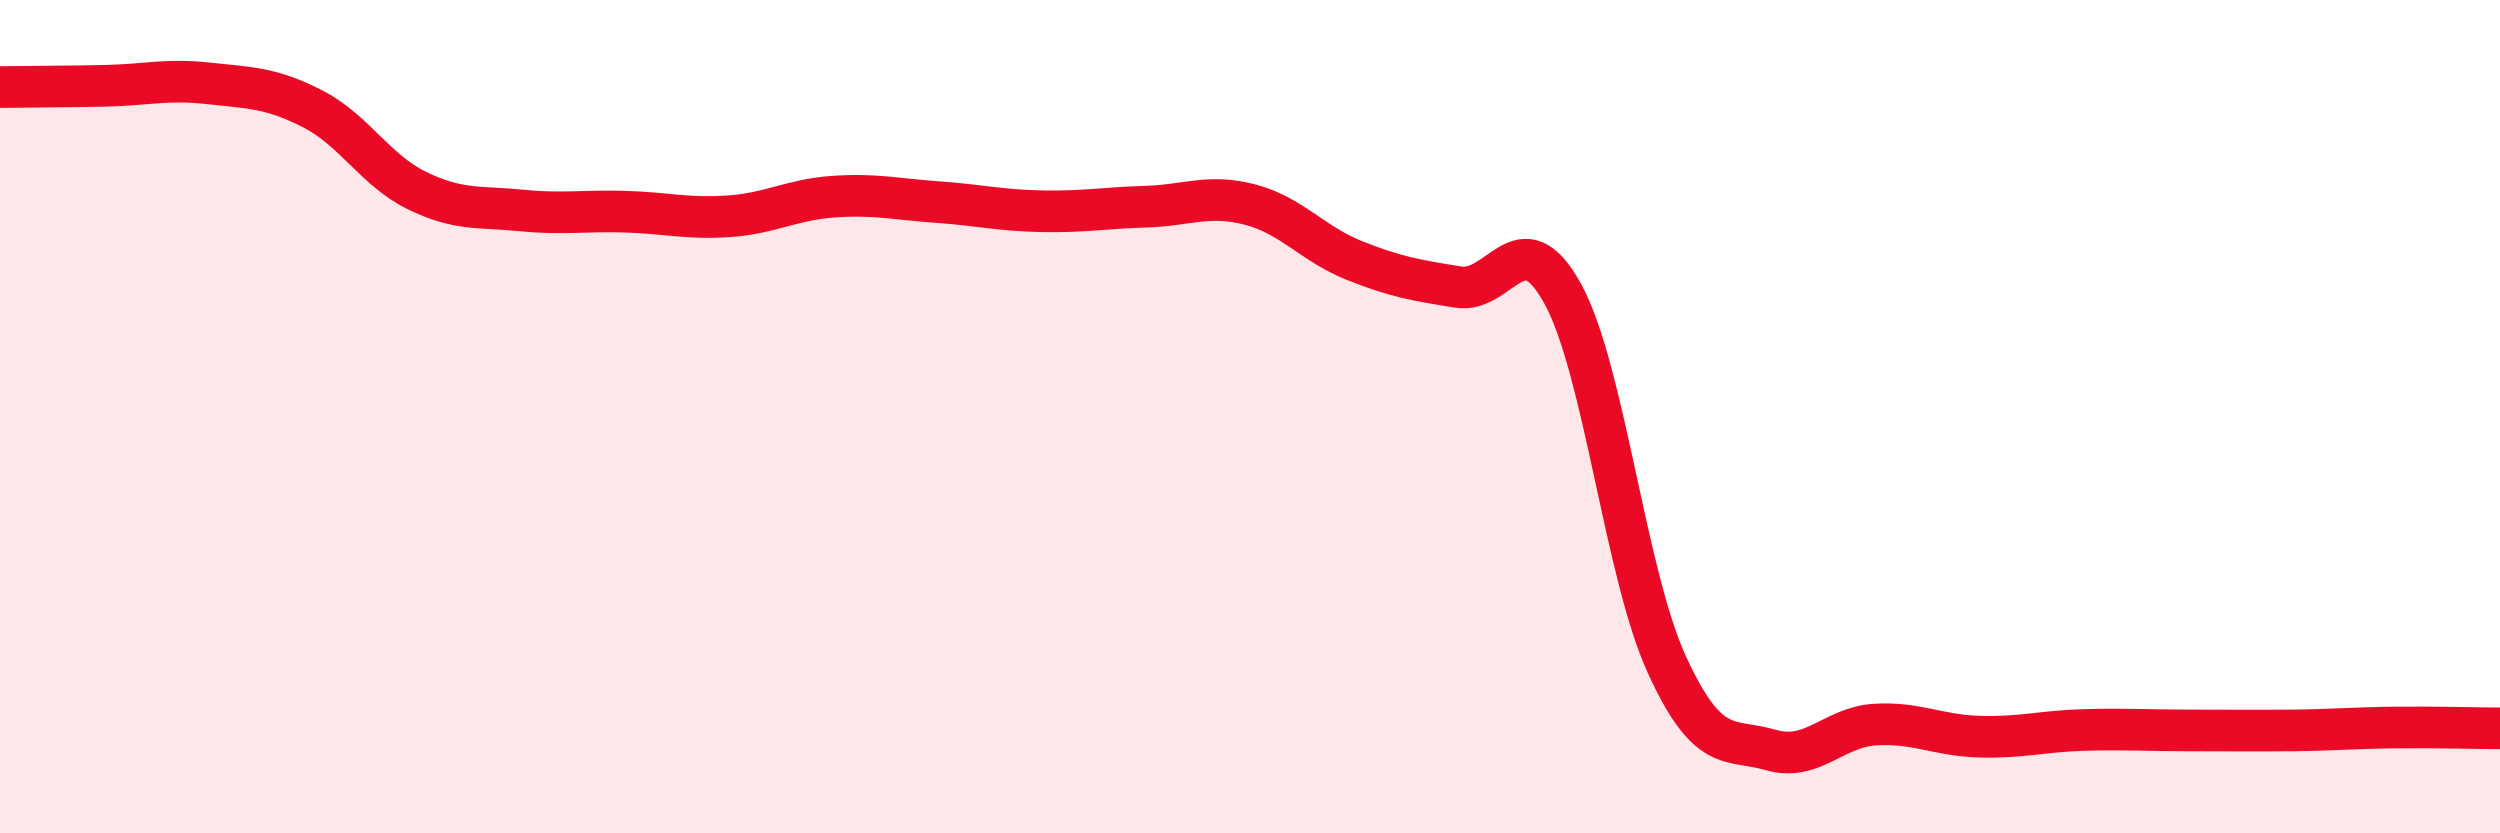
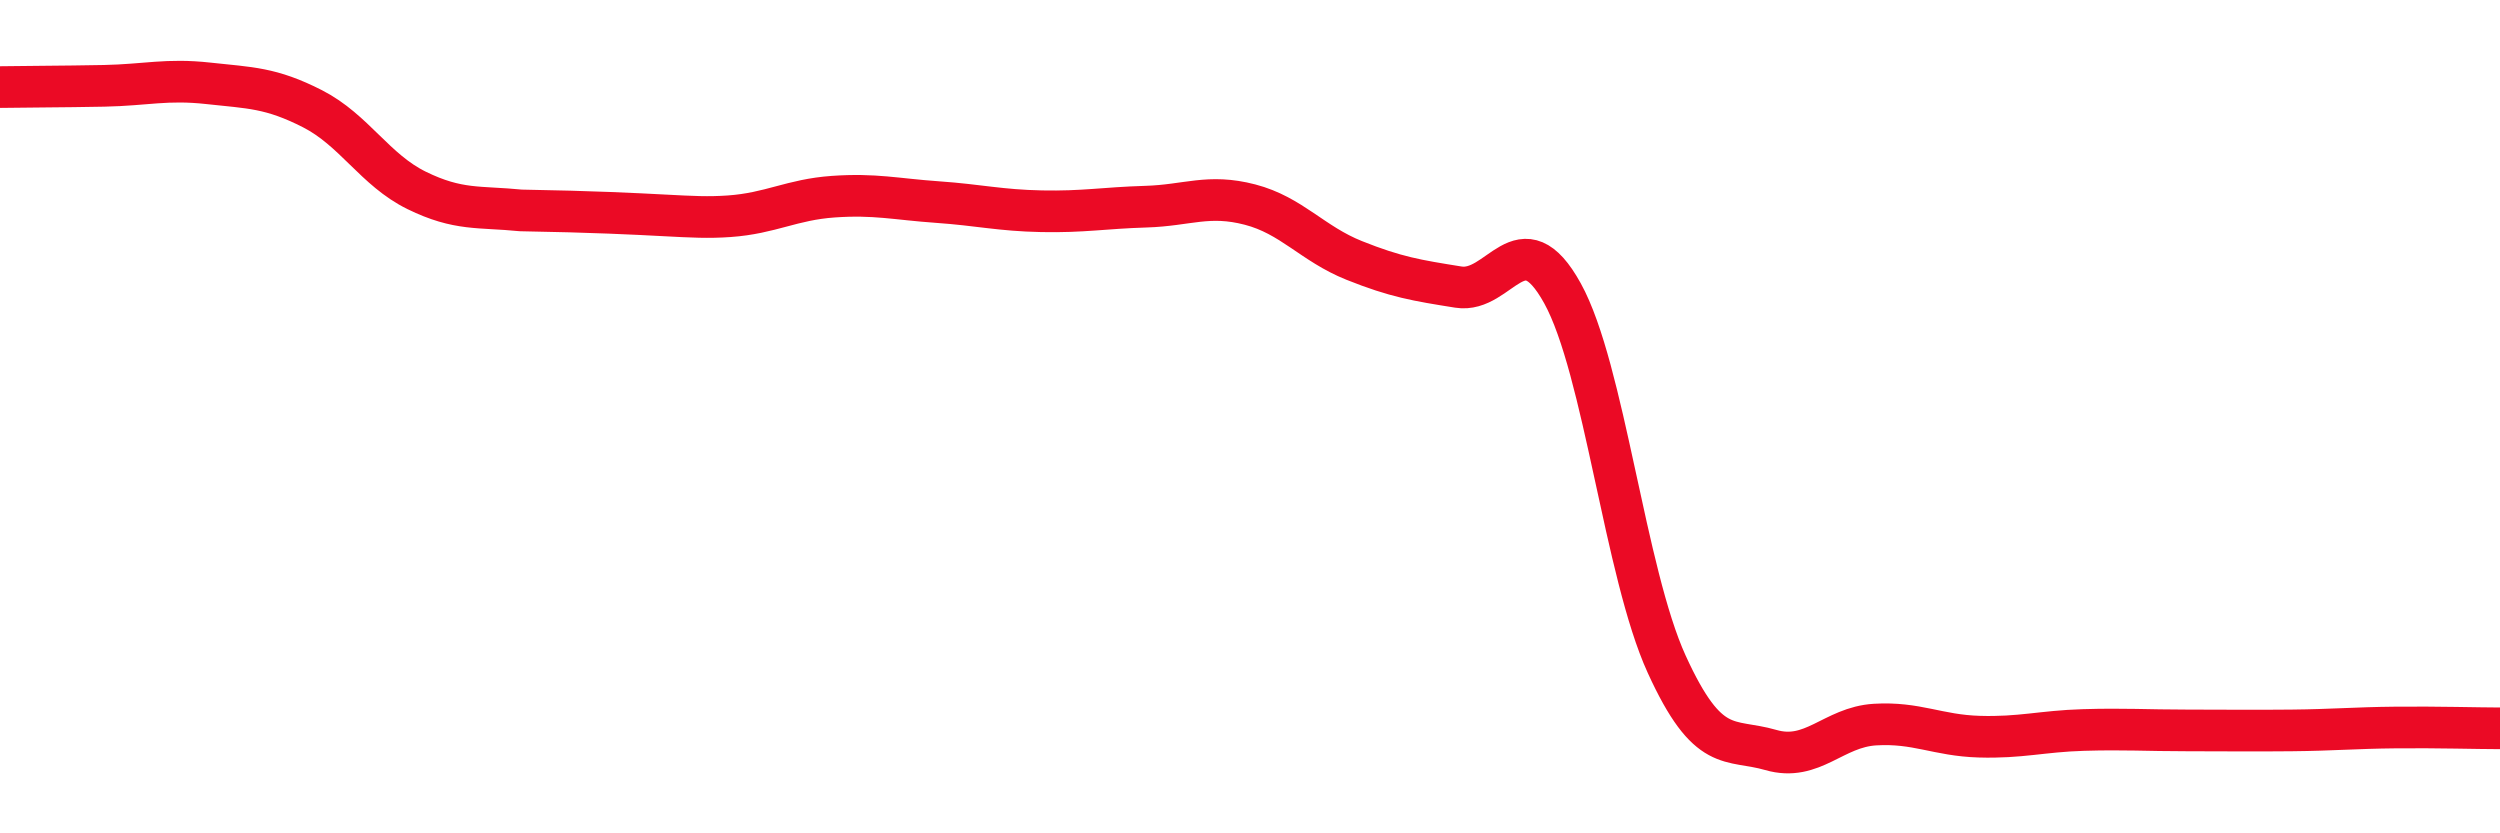
<svg xmlns="http://www.w3.org/2000/svg" width="60" height="20" viewBox="0 0 60 20">
-   <path d="M 0,2.09 C 0.5,2.08 1.5,2.08 2.5,2.06 C 3.5,2.04 4,1.89 5,2 C 6,2.11 6.5,2.1 7.5,2.61 C 8.5,3.12 9,4.08 10,4.57 C 11,5.06 11.5,4.95 12.5,5.05 C 13.5,5.15 14,5.05 15,5.08 C 16,5.11 16.5,5.26 17.5,5.19 C 18.5,5.12 19,4.79 20,4.72 C 21,4.65 21.5,4.78 22.5,4.85 C 23.5,4.92 24,5.05 25,5.07 C 26,5.09 26.5,4.99 27.5,4.96 C 28.5,4.93 29,4.65 30,4.91 C 31,5.17 31.5,5.85 32.5,6.25 C 33.5,6.65 34,6.73 35,6.89 C 36,7.05 36.5,5.23 37.5,7.04 C 38.5,8.85 39,13.75 40,15.94 C 41,18.13 41.5,17.71 42.5,18 C 43.5,18.29 44,17.45 45,17.39 C 46,17.33 46.5,17.65 47.5,17.68 C 48.5,17.71 49,17.55 50,17.52 C 51,17.49 51.5,17.53 52.5,17.53 C 53.5,17.53 54,17.54 55,17.53 C 56,17.52 56.5,17.47 57.5,17.46 C 58.5,17.45 59.5,17.48 60,17.48L60 20L0 20Z" fill="#EB0A25" opacity="0.1" stroke-linecap="round" stroke-linejoin="round" />
-   <path d="M 0,2.09 C 0.5,2.08 1.5,2.08 2.5,2.06 C 3.5,2.04 4,1.89 5,2 C 6,2.11 6.5,2.1 7.5,2.61 C 8.5,3.12 9,4.08 10,4.57 C 11,5.06 11.5,4.95 12.5,5.05 C 13.5,5.15 14,5.05 15,5.08 C 16,5.11 16.5,5.26 17.5,5.19 C 18.5,5.12 19,4.79 20,4.72 C 21,4.65 21.5,4.78 22.5,4.85 C 23.5,4.92 24,5.05 25,5.07 C 26,5.09 26.5,4.99 27.5,4.96 C 28.5,4.93 29,4.65 30,4.91 C 31,5.17 31.5,5.85 32.5,6.25 C 33.5,6.65 34,6.73 35,6.89 C 36,7.05 36.5,5.23 37.5,7.04 C 38.5,8.85 39,13.75 40,15.94 C 41,18.13 41.5,17.71 42.5,18 C 43.5,18.29 44,17.45 45,17.39 C 46,17.33 46.5,17.65 47.5,17.68 C 48.5,17.71 49,17.55 50,17.52 C 51,17.49 51.5,17.53 52.5,17.53 C 53.5,17.53 54,17.54 55,17.53 C 56,17.52 56.5,17.47 57.5,17.46 C 58.5,17.45 59.5,17.48 60,17.48" stroke="#EB0A25" stroke-width="1" fill="none" stroke-linecap="round" stroke-linejoin="round" />
+   <path d="M 0,2.09 C 0.5,2.08 1.5,2.08 2.5,2.06 C 3.5,2.04 4,1.89 5,2 C 6,2.11 6.5,2.1 7.5,2.61 C 8.5,3.12 9,4.08 10,4.57 C 11,5.06 11.5,4.95 12.5,5.05 C 16,5.11 16.5,5.26 17.5,5.19 C 18.5,5.12 19,4.79 20,4.72 C 21,4.65 21.5,4.78 22.5,4.85 C 23.5,4.92 24,5.05 25,5.07 C 26,5.09 26.5,4.99 27.5,4.96 C 28.5,4.93 29,4.65 30,4.91 C 31,5.17 31.5,5.85 32.5,6.25 C 33.5,6.65 34,6.73 35,6.89 C 36,7.05 36.5,5.23 37.5,7.04 C 38.5,8.85 39,13.75 40,15.94 C 41,18.13 41.5,17.71 42.5,18 C 43.5,18.29 44,17.45 45,17.39 C 46,17.33 46.5,17.65 47.5,17.68 C 48.5,17.71 49,17.55 50,17.52 C 51,17.49 51.5,17.53 52.5,17.53 C 53.5,17.53 54,17.54 55,17.53 C 56,17.52 56.5,17.47 57.5,17.46 C 58.5,17.45 59.5,17.48 60,17.48" stroke="#EB0A25" stroke-width="1" fill="none" stroke-linecap="round" stroke-linejoin="round" />
</svg>